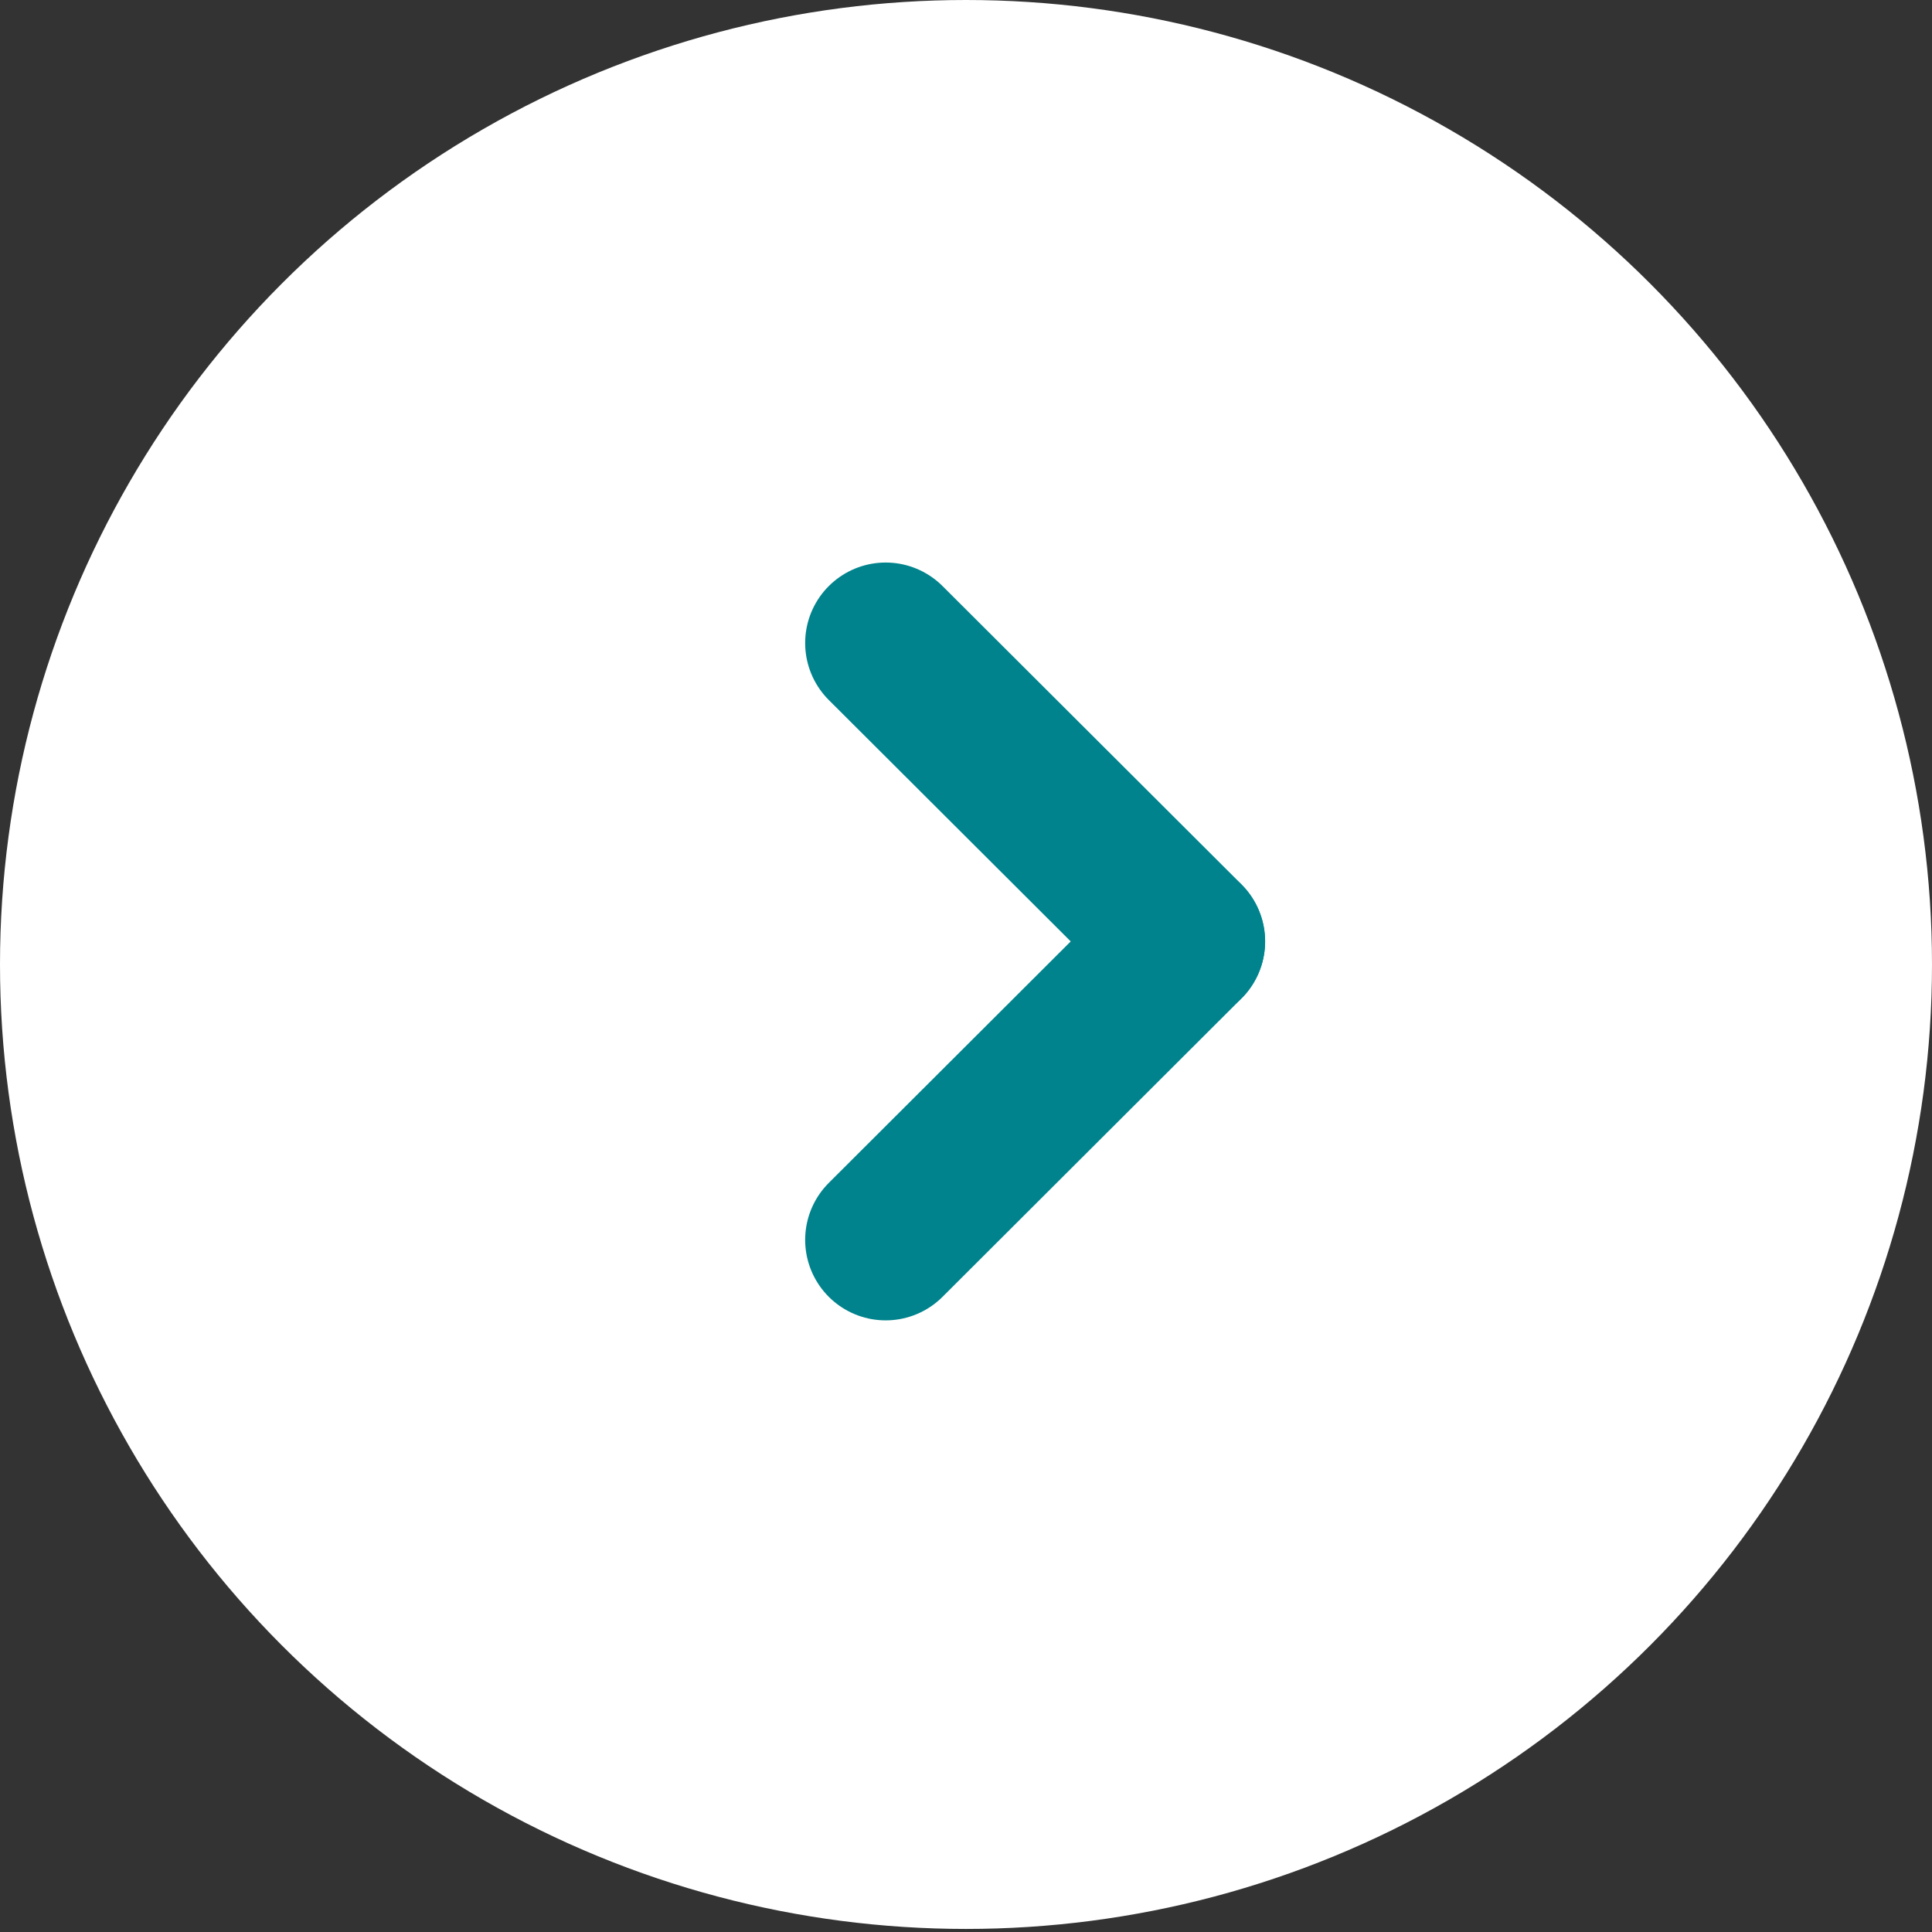
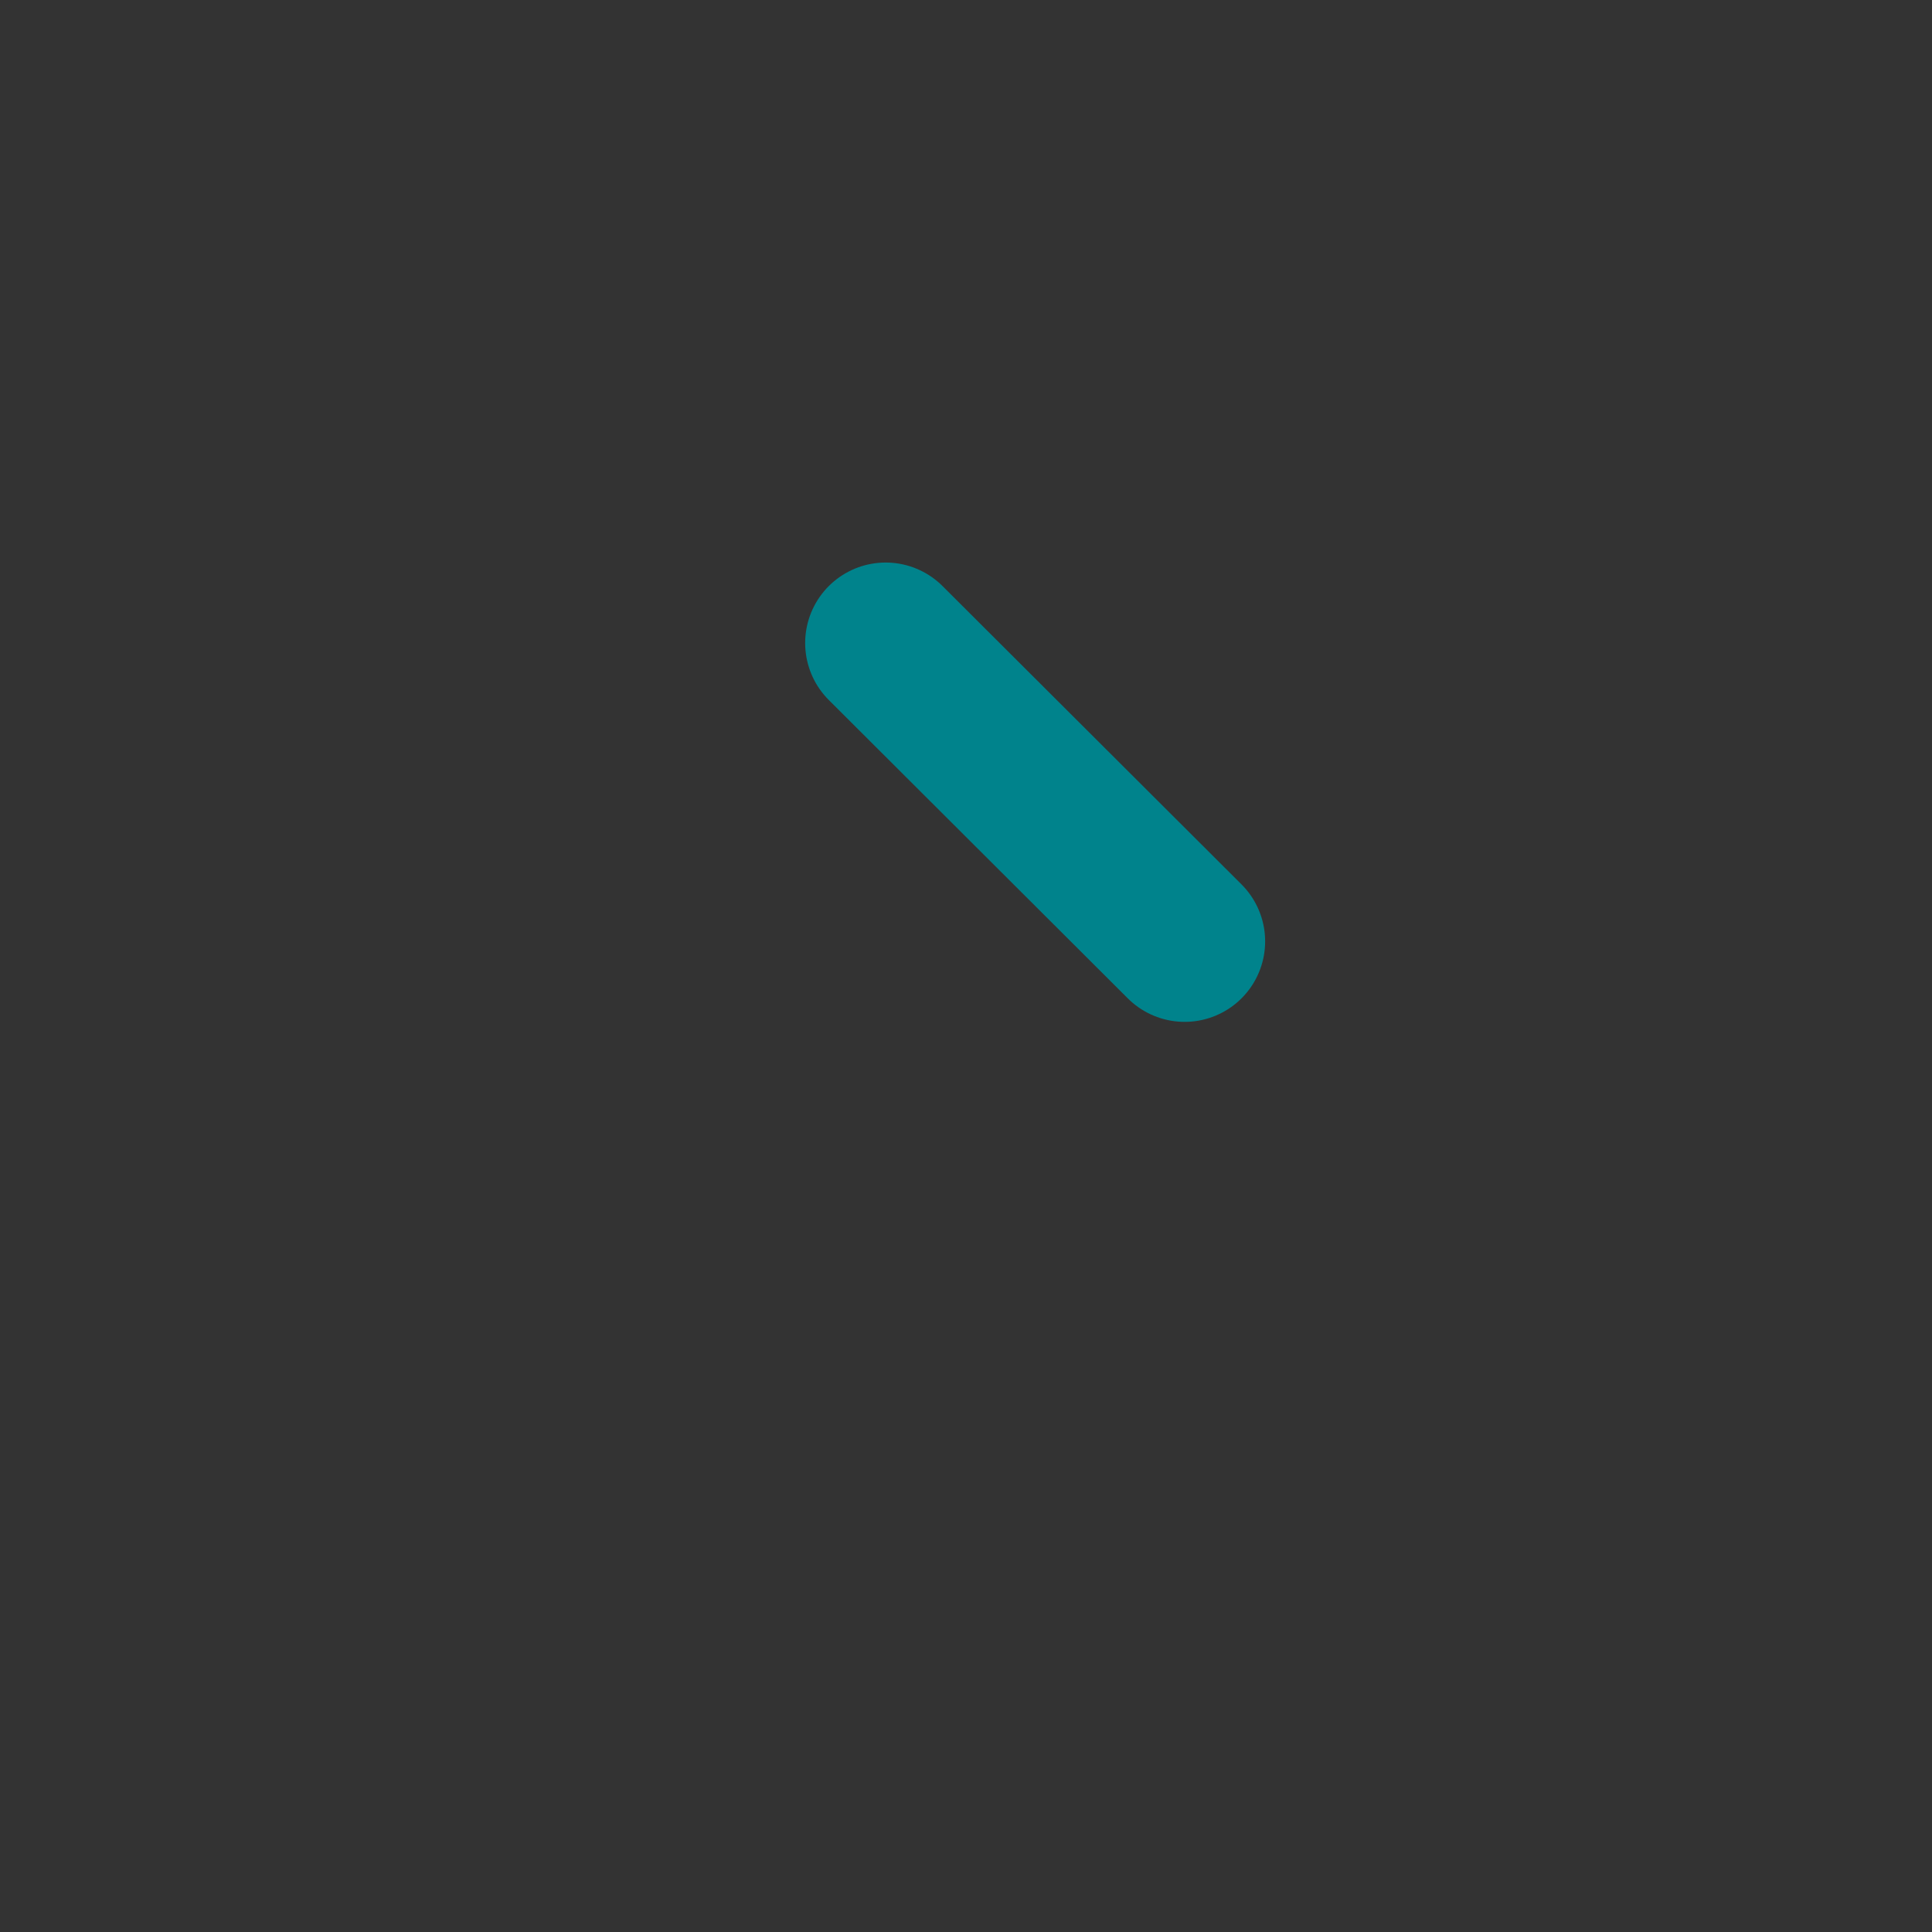
<svg xmlns="http://www.w3.org/2000/svg" width="24" height="24" viewBox="0 0 24 24" fill="none">
  <rect x="0" y="0" width="24" height="24" fill="#333333" stroke="none" />
-   <ellipse cx="12" cy="11.981" rx="12" ry="11.981" fill="#fff" />
  <path d="M11.002 7.988L14.716 11.694" stroke="#00838C" stroke-width="2" stroke-linecap="round" />
-   <path d="M11.002 15.402L14.715 11.696" stroke="#00838C" stroke-width="2" stroke-linecap="round" />
</svg>